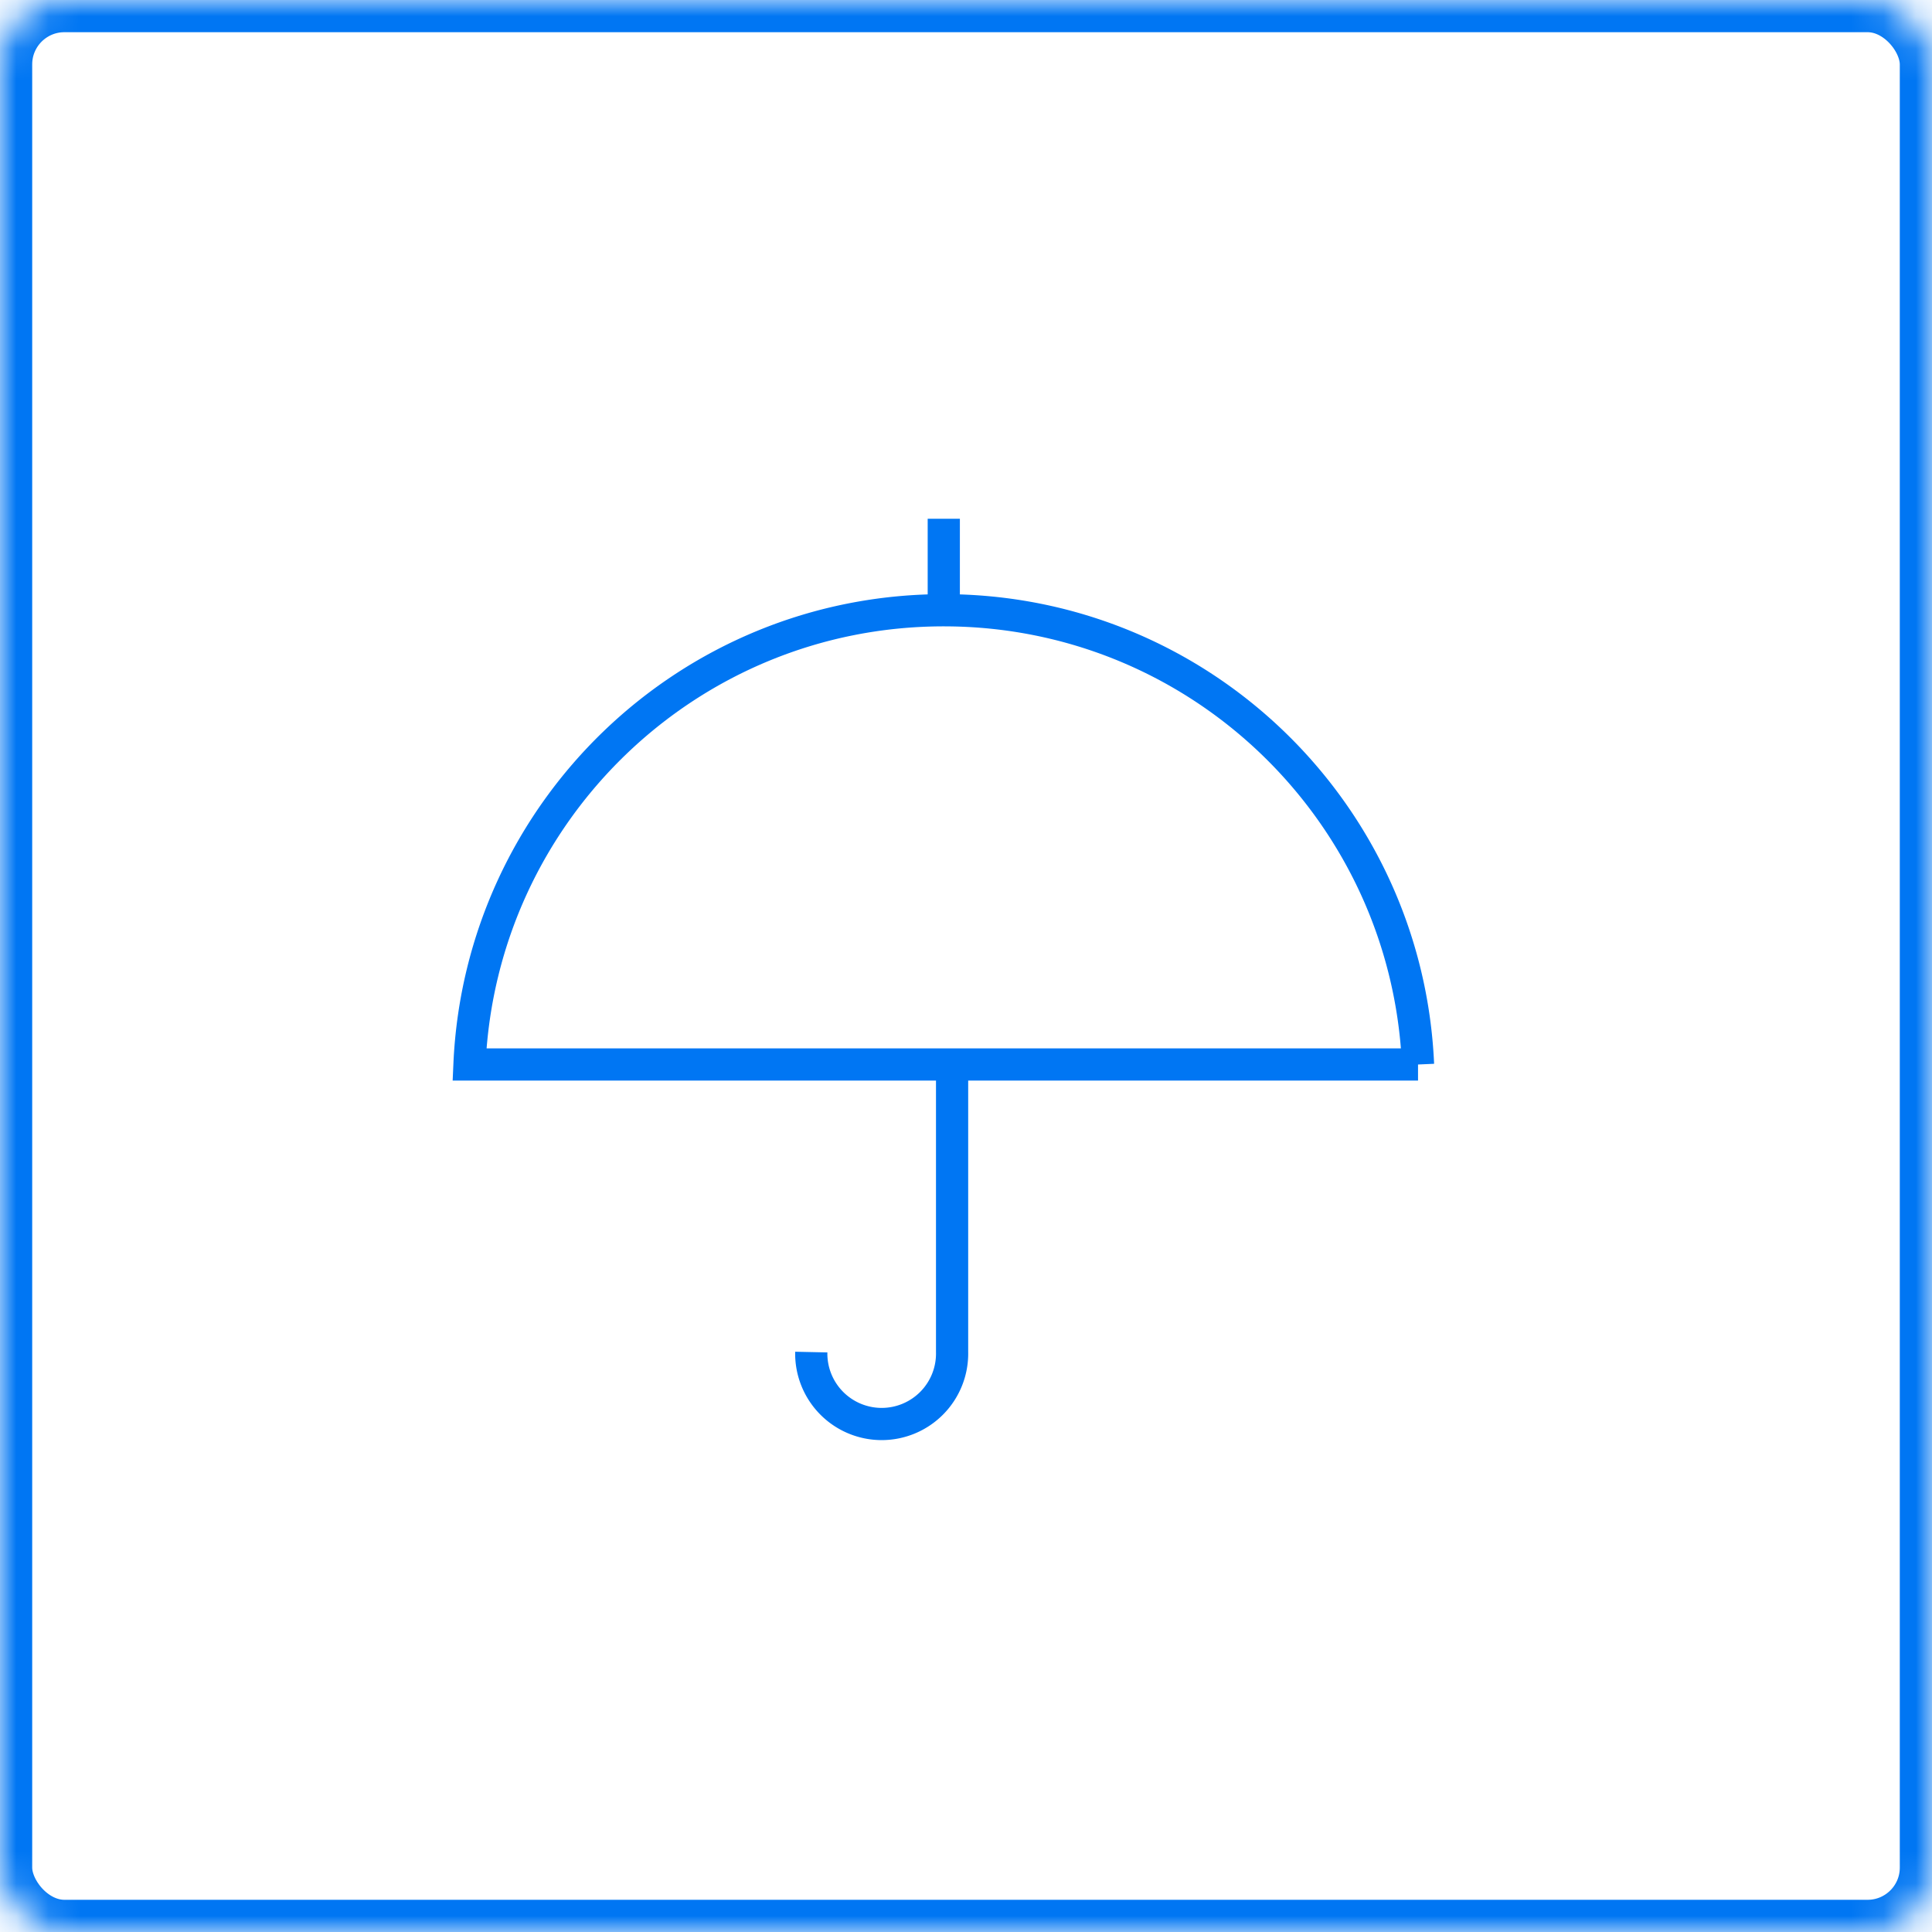
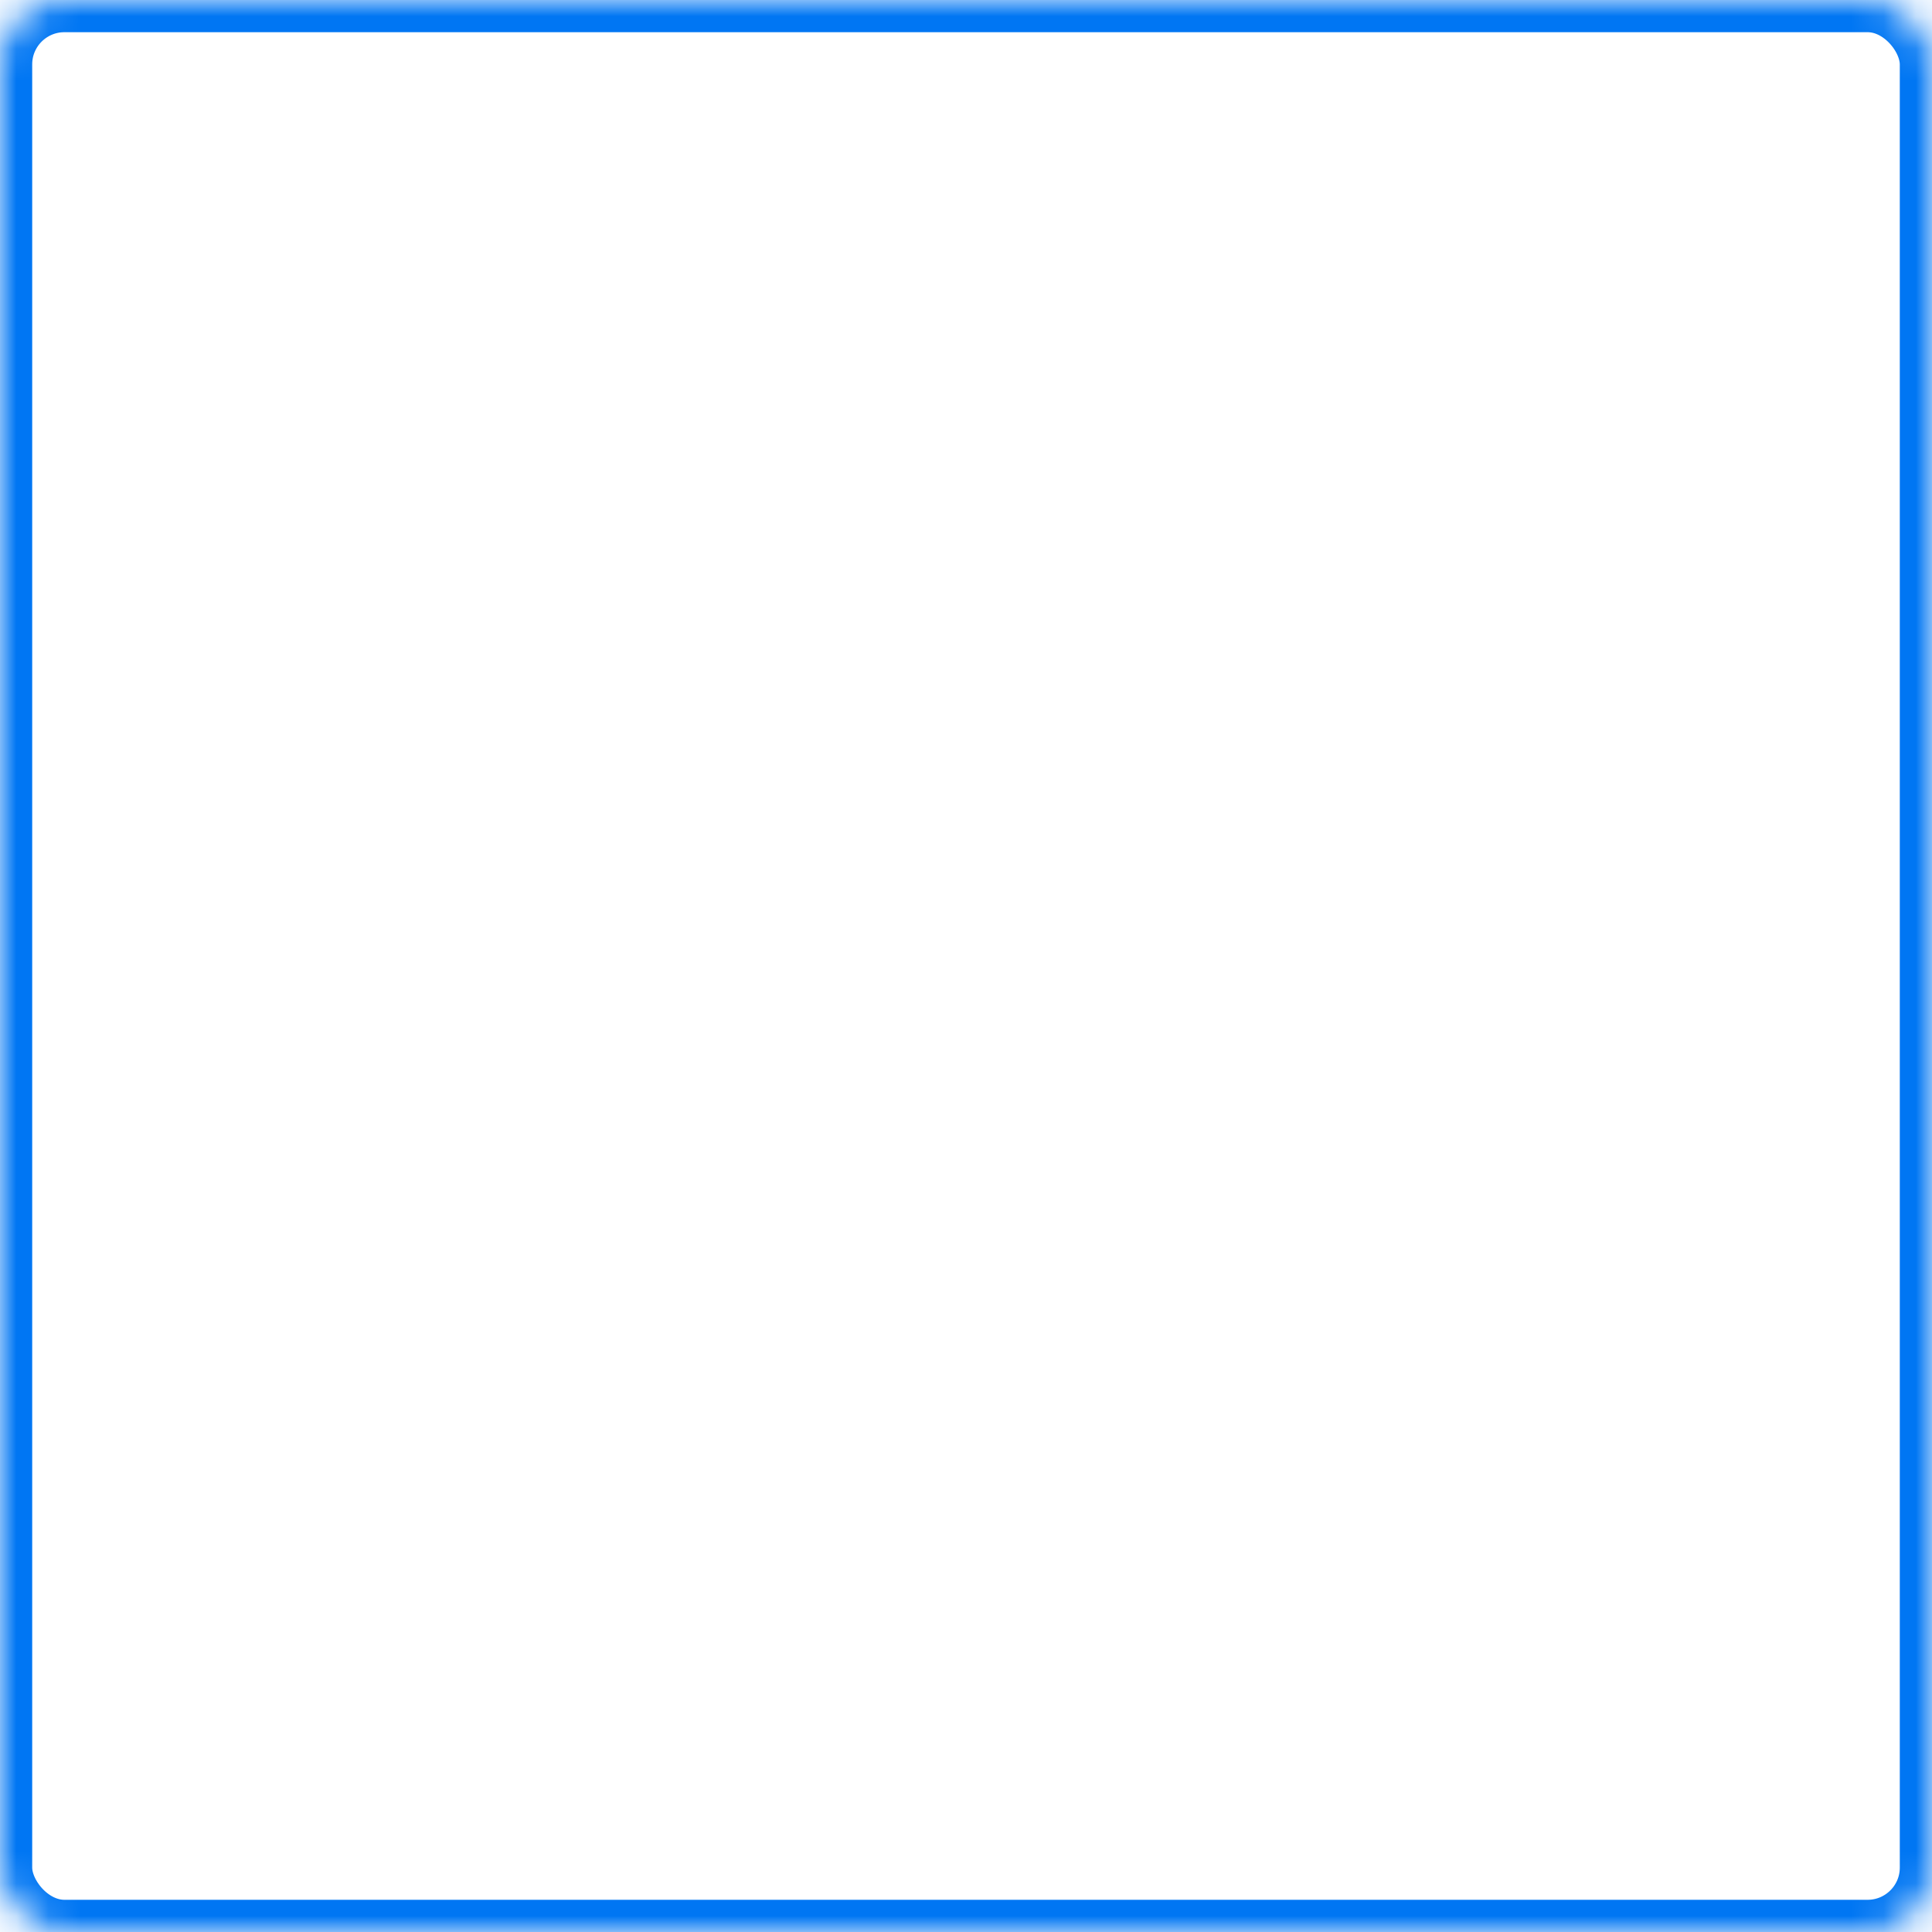
<svg xmlns="http://www.w3.org/2000/svg" xmlns:xlink="http://www.w3.org/1999/xlink" width="60" height="60" viewBox="0 0 60 60">
  <defs>
    <rect id="a" width="60" height="60" rx="2" />
    <mask id="b" x="0" y="0" width="60" height="60" fill="#fff">
      <use xlink:href="#a" />
    </mask>
  </defs>
  <g fill="none" fill-rule="evenodd" stroke="#0076F3">
    <use mask="url(#b)" stroke-width="2" xlink:href="#a" />
-     <path d="M25.195 41.99a2.187 2.187 0 1 0 4.373 0v-8.931M44.038 33.059c-.346-7.847-6.797-14.107-14.729-14.107-7.932 0-14.383 6.26-14.729 14.107h29.458zM29.31 18.952V16.11" />
  </g>
</svg>